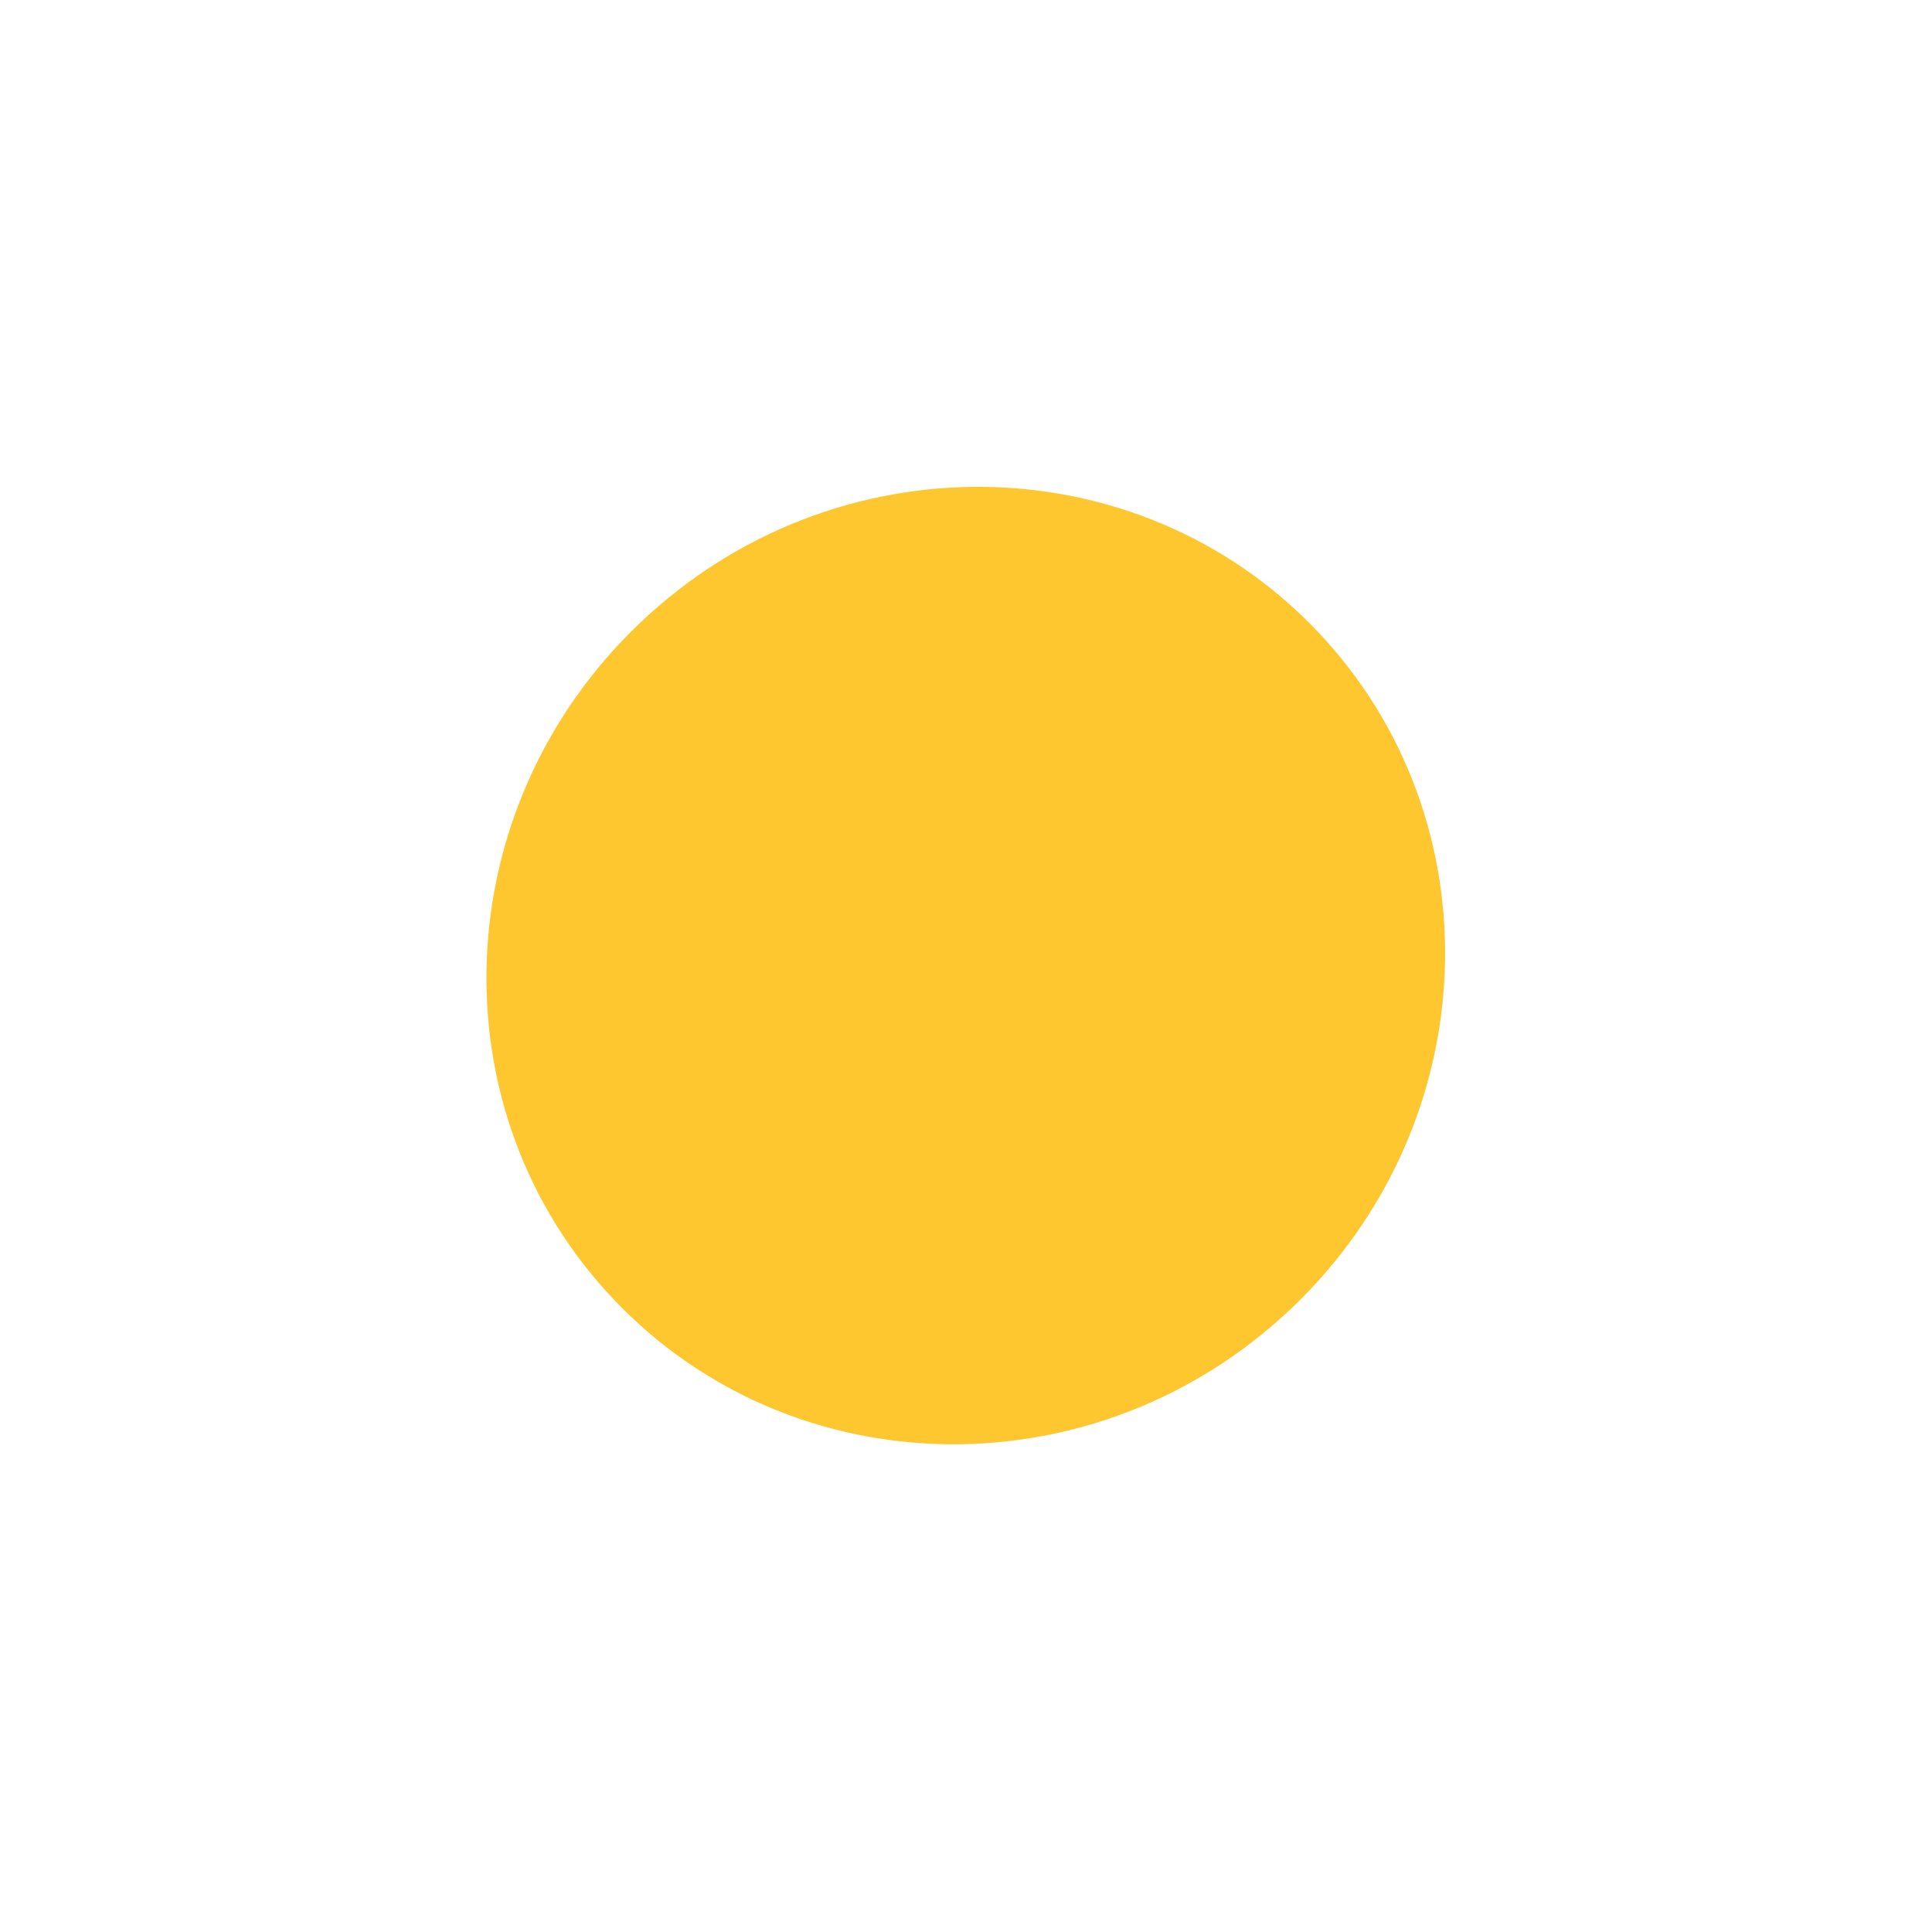
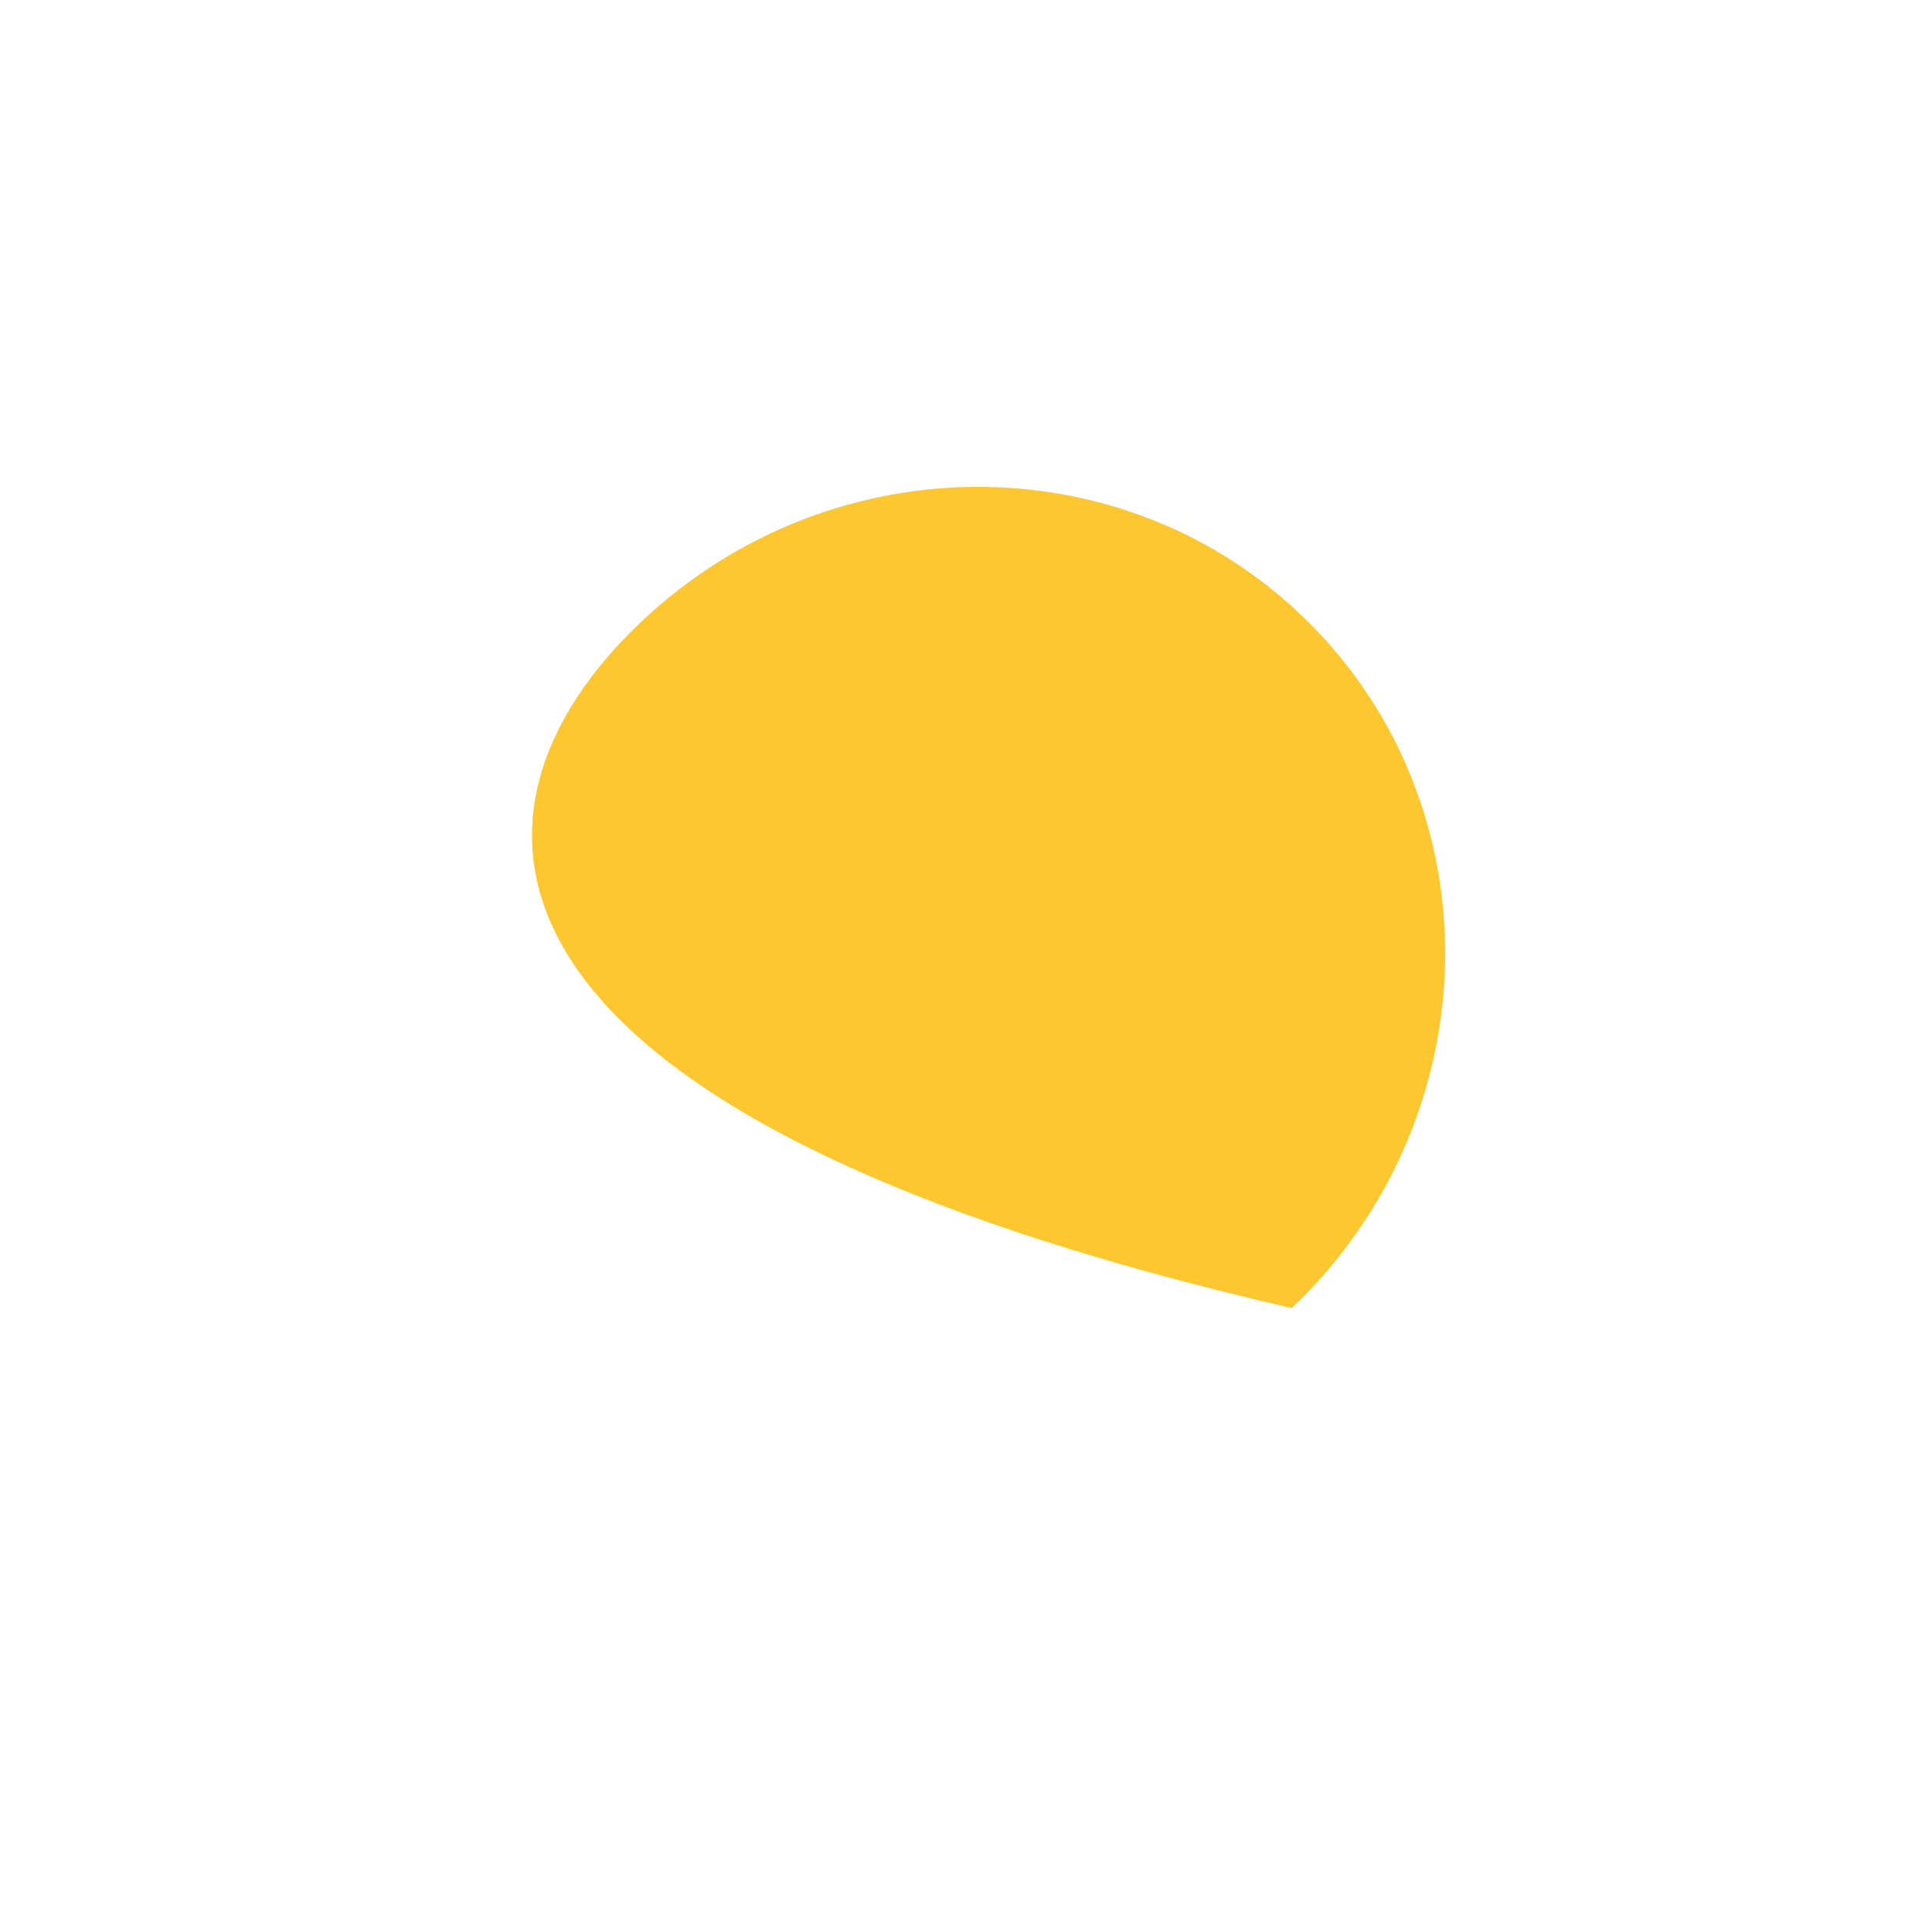
<svg xmlns="http://www.w3.org/2000/svg" xmlns:xlink="http://www.w3.org/1999/xlink" width="201" height="201" viewBox="0 0 201 201" version="1.1">
  <title>Ellipse 4</title>
  <desc>Created using Figma</desc>
  <g id="Canvas" transform="translate(-36313 -2417)">
    <g id="Ellipse 4" filter="url(#filter0_f)">
      <use xlink:href="#path0_fill" transform="matrix(0.724 -0.689 0.689 0.724 36343 2516.62)" fill="#FFC72F" />
    </g>
  </g>
  <defs>
    <filter id="filter0_f" filterUnits="userSpaceOnUse" x="36313" y="2417" width="201" height="201" color-interpolation-filters="sRGB">
      <feFlood flood-opacity="0" result="BackgroundImageFix" />
      <feBlend mode="normal" in="SourceGraphic" in2="BackgroundImageFix" result="shape" />
      <feGaussianBlur stdDeviation="25" result="effect1_foregroundBlur" />
    </filter>
-     <path id="path0_fill" d="M 101.009 49.217C 101.009 76.399 78.397 98.434 50.504 98.434C 22.612 98.434 0 76.399 0 49.217C 0 22.035 22.612 0 50.504 0C 78.397 0 101.009 22.035 101.009 49.217Z" />
+     <path id="path0_fill" d="M 101.009 49.217C 101.009 76.399 78.397 98.434 50.504 98.434C 0 22.035 22.612 0 50.504 0C 78.397 0 101.009 22.035 101.009 49.217Z" />
  </defs>
</svg>